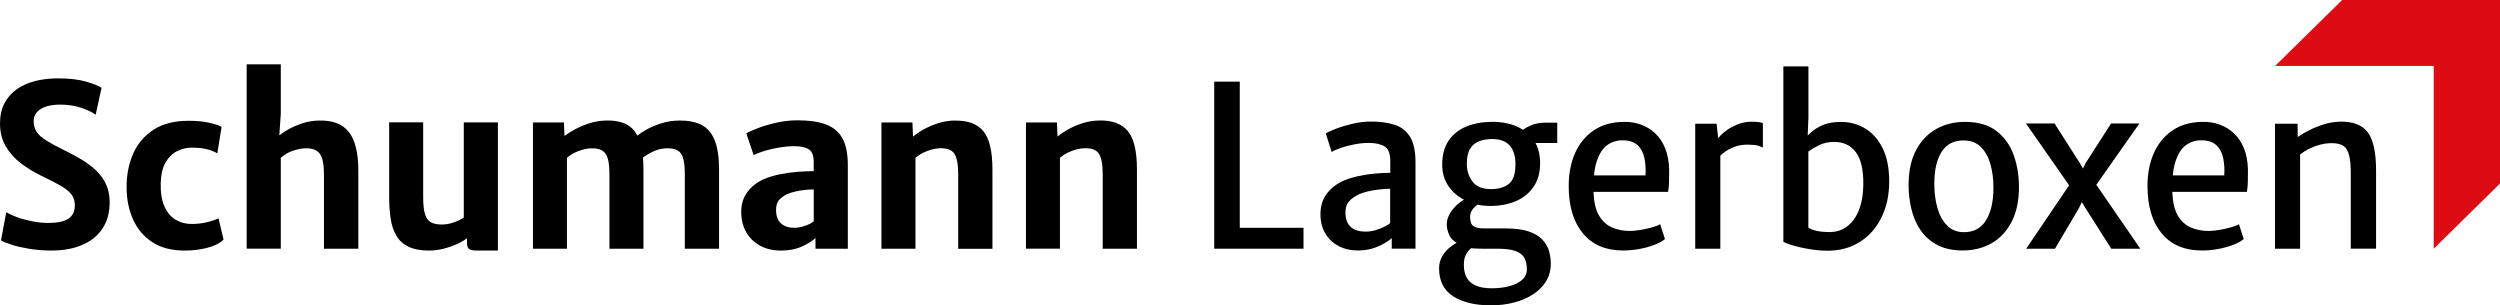
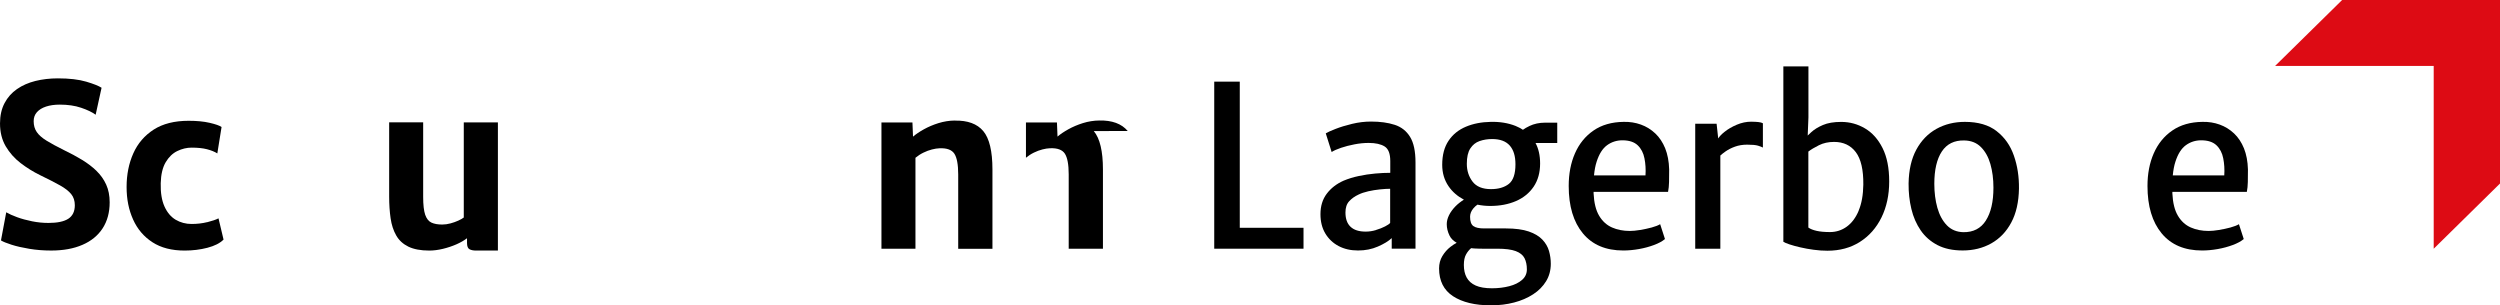
<svg xmlns="http://www.w3.org/2000/svg" id="Ebene_1" viewBox="0 0 655 80">
  <g>
    <path d="M25.29,44.77c-1.09-1.05-2.36-2.02-3.81-2.9-1.45-.88-3.02-1.73-4.72-2.54-1.88-.93-3.4-1.76-4.57-2.48-1.17-.72-2.03-1.48-2.56-2.26-.54-.78-.81-1.73-.81-2.84,0-.93.28-1.72.85-2.36.57-.64,1.36-1.13,2.39-1.47,1.03-.34,2.23-.51,3.62-.51,2.09,0,3.95.27,5.57.82,1.62.55,2.89,1.15,3.81,1.83l1.55-7.07c-.76-.49-2.11-1.03-4.04-1.6-1.93-.57-4.41-.86-7.41-.86-2.09,0-4.05.23-5.88.68-1.83.46-3.43,1.16-4.82,2.12-1.39.96-2.48,2.19-3.27,3.69s-1.19,3.27-1.19,5.33c0,2.28.5,4.27,1.49,5.97,1,1.7,2.3,3.17,3.9,4.4,1.6,1.23,3.31,2.29,5.13,3.18,2.13,1.03,3.86,1.92,5.2,2.67,1.34.75,2.32,1.52,2.94,2.3.63.78.94,1.75.94,2.9,0,1.62-.57,2.8-1.7,3.54-1.13.73-2.86,1.1-5.19,1.1-1.45,0-2.88-.14-4.31-.43-1.43-.29-2.73-.64-3.91-1.07-1.18-.43-2.13-.86-2.86-1.29l-1.38,7.37c.55.34,1.47.71,2.78,1.13,1.31.42,2.86.77,4.66,1.07,1.8.3,3.7.45,5.71.45,3.16,0,5.89-.49,8.19-1.49,2.3-.99,4.06-2.43,5.29-4.32,1.23-1.89,1.85-4.17,1.85-6.82,0-1.74-.3-3.29-.91-4.64-.61-1.35-1.46-2.55-2.55-3.6Z" />
    <path d="M54.3,58.2c-1.27.32-2.65.48-4.13.48s-2.91-.37-4.15-1.11c-1.24-.74-2.22-1.9-2.93-3.48-.71-1.58-1.04-3.6-.98-6.08.06-2.3.49-4.13,1.3-5.5.81-1.37,1.83-2.35,3.05-2.94,1.22-.59,2.47-.89,3.74-.89,1.6,0,2.94.14,4.03.42,1.08.28,1.99.64,2.71,1.1l1.11-6.92c-.53-.38-1.57-.74-3.12-1.1-1.55-.36-3.39-.53-5.52-.53-3.69,0-6.73.77-9.13,2.3-2.39,1.54-4.18,3.61-5.35,6.23-1.17,2.62-1.76,5.55-1.76,8.8s.57,6.01,1.7,8.53c1.13,2.52,2.82,4.5,5.07,5.96,2.25,1.46,5.06,2.18,8.44,2.18,2.09,0,4.08-.24,5.96-.73,1.88-.49,3.3-1.2,4.23-2.15l-1.32-5.56c-.7.36-1.69.69-2.96,1.01Z" />
-     <path d="M83.6,31.58c-1.45.02-2.85.25-4.22.68-1.37.44-2.62.97-3.77,1.6-.96.53-1.76,1.07-2.43,1.6l.39-5.67v-12.93h-8.94v48.29h8.94v-23.83c1.02-.87,2.12-1.5,3.31-1.87,1.19-.38,2.2-.57,3.02-.59,1.84-.06,3.13.41,3.87,1.4.74.99,1.11,2.79,1.11,5.41v19.49h9v-20.53c0-4.6-.83-7.94-2.48-10.04-1.65-2.1-4.25-3.1-7.81-3Z" />
    <path d="M121.52,56.98c-.33.26-.81.53-1.44.82-.63.29-1.31.53-2.05.73-.74.2-1.47.3-2.17.3-1.15,0-2.1-.17-2.83-.51-.73-.34-1.27-1.02-1.63-2.05-.35-1.03-.53-2.59-.53-4.67v-19.55h-8.91v19.44c0,2.08.13,3.98.38,5.71.25,1.72.74,3.22,1.47,4.49.72,1.27,1.78,2.24,3.18,2.93,1.4.68,3.23,1.03,5.49,1.03,1.11,0,2.3-.15,3.55-.45,1.25-.3,2.45-.7,3.59-1.2,1.06-.47,1.97-1,2.74-1.58v1.21c0,.87.21,1.43.63,1.66.42.24,1.01.36,1.77.36h5.69v-33.58h-8.94v24.93Z" />
-     <path d="M183.76,32.71c-1.52-.77-3.41-1.15-5.66-1.13-1.7,0-3.31.24-4.83.73-1.52.49-2.87,1.06-4.03,1.72-.92.53-1.67,1.02-2.25,1.48-.67-1.27-1.57-2.22-2.68-2.83-1.45-.79-3.29-1.16-5.54-1.1-1.43.02-2.82.24-4.19.67-1.37.43-2.63.95-3.79,1.56-1.16.61-2.12,1.22-2.89,1.81l-.15-3.54h-8.12v33.08h8.91v-23.83c.98-.81,2.06-1.43,3.25-1.84,1.19-.42,2.22-.62,3.08-.62,1.27-.04,2.25.16,2.94.59.69.44,1.18,1.15,1.45,2.15.27,1,.41,2.35.41,4.06v19.49h8.91v-20.83c0-1.09-.04-2.1-.13-3.04.76-.58,1.66-1.12,2.72-1.61,1.18-.54,2.33-.82,3.44-.82,1.29-.04,2.28.15,2.97.58.69.43,1.17,1.14,1.44,2.14.26,1,.4,2.35.4,4.06v19.52h8.97v-20.8c0-3.23-.39-5.78-1.17-7.67-.78-1.88-1.93-3.21-3.46-3.98Z" />
-     <path d="M216.38,32.59c-1.94-.71-4.42-1.07-7.43-1.07-1.84,0-3.66.2-5.48.61-1.82.41-3.43.88-4.83,1.41-1.41.54-2.44,1-3.11,1.4l1.93,5.71c.8-.42,1.8-.8,2.99-1.16,1.19-.36,2.46-.64,3.79-.86,1.34-.22,2.62-.33,3.85-.33,1.64,0,2.9.26,3.78.79.88.53,1.32,1.63,1.32,3.31v2.44c-1.31,0-2.72.06-4.23.18-1.51.12-3.03.33-4.54.62-1.51.3-2.91.71-4.18,1.25-1.86.81-3.33,1.94-4.41,3.39-1.08,1.45-1.63,3.18-1.63,5.2s.43,3.79,1.3,5.32c.87,1.53,2.08,2.71,3.65,3.57,1.56.85,3.38,1.28,5.45,1.28s3.9-.35,5.44-1.04c1.53-.69,2.74-1.44,3.62-2.23v2.79h8.47v-21.87c0-3.01-.47-5.37-1.42-7.07-.95-1.7-2.39-2.91-4.34-3.63ZM212.09,58.69c-.55.27-1.18.5-1.89.7-.71.2-1.43.3-2.15.3-1.39,0-2.52-.38-3.4-1.14-.88-.76-1.32-1.95-1.32-3.55,0-1.23.3-2.14.89-2.73.6-.59,1.27-1.07,2.04-1.43.55-.24,1.23-.45,2.04-.64.81-.19,1.66-.33,2.53-.43.88-.1,1.67-.15,2.37-.15v8.32c-.2.24-.57.49-1.11.76Z" />
    <path d="M250.1,31.58c-1.43.02-2.84.25-4.23.68-1.4.44-2.67.98-3.82,1.62-1.15.64-2.1,1.28-2.84,1.92l-.15-3.71h-8.12v33.08h8.91v-23.83c.64-.53,1.34-.99,2.09-1.35.75-.37,1.49-.64,2.23-.83.73-.19,1.39-.29,1.98-.31,1.93-.08,3.23.4,3.9,1.43.66,1.03,1,2.83,1,5.41v19.49h8.97v-20.77c0-4.79-.8-8.15-2.4-10.06-1.6-1.91-4.1-2.83-7.5-2.75Z" />
-     <path d="M295.46,34.32c-1.6-1.91-4.1-2.83-7.5-2.75-1.43.02-2.84.25-4.23.68-1.4.44-2.67.98-3.82,1.62-1.15.64-2.1,1.28-2.84,1.92l-.15-3.71h-8.12v33.08h8.91v-23.83c.64-.53,1.34-.99,2.09-1.35.75-.37,1.49-.64,2.23-.83.73-.19,1.39-.29,1.98-.31,1.93-.08,3.23.4,3.9,1.43.66,1.03,1,2.83,1,5.41v19.49h8.97v-20.77c0-4.79-.8-8.15-2.4-10.06Z" />
+     <path d="M295.46,34.32c-1.6-1.91-4.1-2.83-7.5-2.75-1.43.02-2.84.25-4.23.68-1.4.44-2.67.98-3.82,1.62-1.15.64-2.1,1.28-2.84,1.92l-.15-3.71h-8.12v33.08v-23.83c.64-.53,1.34-.99,2.09-1.35.75-.37,1.49-.64,2.23-.83.73-.19,1.39-.29,1.98-.31,1.93-.08,3.23.4,3.9,1.43.66,1.03,1,2.83,1,5.41v19.49h8.97v-20.77c0-4.79-.8-8.15-2.4-10.06Z" />
  </g>
  <polygon points="637.63 17.27 637.63 65.17 655 48.08 655 0 613.64 0 596.08 17.27 637.63 17.27" fill="#dd0b14" />
  <g>
    <polygon points="324.82 21.39 318.13 21.39 318.13 65.16 341.52 65.16 341.52 59.68 324.82 59.68 324.82 21.39" />
    <path d="M365.4,32.7c-1.74-.57-3.81-.85-6.19-.85-1.64,0-3.29.2-4.96.6-1.67.4-3.12.85-4.37,1.34-1.25.49-2.09.87-2.53,1.15l1.54,4.89c.57-.37,1.39-.74,2.46-1.1,1.07-.36,2.24-.67,3.52-.91,1.28-.25,2.52-.37,3.72-.37,1.81,0,3.21.31,4.19.93.98.62,1.47,1.89,1.47,3.81v3.09c-1.22,0-2.54.06-3.97.19-1.43.13-2.86.34-4.29.65-1.43.3-2.75.71-3.97,1.22-1.85.82-3.32,1.97-4.42,3.43-1.1,1.46-1.64,3.25-1.64,5.35,0,1.94.42,3.63,1.27,5.05.85,1.42,2.01,2.52,3.49,3.3,1.48.78,3.17,1.16,5.08,1.16s3.62-.34,5.2-1.03c1.58-.69,2.79-1.42,3.63-2.21v2.77h6.23v-22.59c0-2.93-.47-5.16-1.42-6.7-.94-1.54-2.29-2.6-4.03-3.17ZM360.52,60.27c-.91.28-1.82.41-2.72.41-1.75,0-3.07-.42-3.96-1.27-.89-.84-1.33-2.09-1.33-3.74,0-1.26.32-2.24.97-2.94.65-.71,1.46-1.29,2.43-1.74.71-.35,1.56-.64,2.57-.87,1.01-.23,2.03-.39,3.07-.5,1.04-.11,1.93-.16,2.67-.16v8.95c-.21.26-.65.56-1.33.91-.68.35-1.47.67-2.39.94Z" />
    <path d="M400.71,33.02c-.71.33-1.26.66-1.7.98-.6-.38-1.24-.73-1.94-1.01-1.96-.77-4.13-1.12-6.49-1.06-2.42.04-4.59.46-6.52,1.27-1.92.81-3.44,2.03-4.54,3.68-1.11,1.65-1.66,3.75-1.66,6.3,0,2.12.55,3.99,1.66,5.61,1,1.47,2.36,2.64,4.02,3.52-.84.53-1.59,1.11-2.24,1.78-.71.74-1.27,1.5-1.66,2.3-.39.8-.59,1.58-.59,2.34,0,1,.24,2,.73,3,.36.75.99,1.37,1.87,1.88-.54.29-1.08.64-1.63,1.07-.84.65-1.54,1.45-2.12,2.4-.57.95-.86,2.04-.86,3.25,0,3.26,1.22,5.68,3.66,7.28,2.44,1.59,5.76,2.39,9.95,2.39,2.13,0,4.15-.25,6.03-.74,1.89-.49,3.55-1.21,5-2.15,1.45-.94,2.58-2.09,3.4-3.43.82-1.34,1.23-2.87,1.23-4.58,0-1.14-.16-2.25-.47-3.34-.31-1.09-.89-2.08-1.73-2.97-.84-.89-2.03-1.61-3.57-2.14-1.54-.53-3.55-.8-6-.8h-5.72c-1.31,0-2.25-.21-2.82-.63-.56-.42-.84-1.23-.84-2.43,0-.77.28-1.49.84-2.17.34-.41.71-.74,1.09-1,1.06.22,2.18.34,3.35.34,2.53,0,4.78-.43,6.75-1.28,1.96-.85,3.51-2.11,4.63-3.77,1.12-1.66,1.69-3.69,1.69-6.08,0-2.11-.41-3.89-1.2-5.36h5.69v-5.33h-3.2c-1.49,0-2.86.29-4.1.88ZM389.12,65.16h3.14c2.13,0,3.76.21,4.87.63,1.11.42,1.88,1.04,2.29,1.84.41.8.62,1.79.62,2.95,0,1.1-.42,2.02-1.26,2.75-.84.74-1.95,1.29-3.34,1.65-1.39.36-2.91.55-4.54.55-1.77,0-3.2-.24-4.27-.72-1.08-.48-1.86-1.18-2.36-2.09-.5-.91-.74-2.02-.74-3.31,0-1.14.19-2.05.56-2.72.37-.68.81-1.22,1.3-1.63.02-.01.03-.03.04-.04.27.03.53.07.81.08.84.05,1.8.07,2.89.07ZM395.32,48.18c-1.16.91-2.72,1.37-4.69,1.37-2.21,0-3.82-.66-4.82-1.97-1-1.32-1.5-2.87-1.5-4.65s.3-3.09.91-4.03c.61-.94,1.42-1.59,2.43-1.94,1.01-.35,2.11-.53,3.29-.53,2.06,0,3.59.56,4.6,1.69,1.01,1.13,1.51,2.77,1.51,4.93,0,2.51-.58,4.23-1.74,5.14Z" />
    <path d="M433.67,34.95c-1.09-1.03-2.34-1.8-3.75-2.31-1.41-.51-2.92-.75-4.52-.71-3.13.04-5.76.79-7.9,2.27-2.14,1.47-3.76,3.47-4.86,5.98-1.1,2.51-1.64,5.36-1.64,8.54,0,5.3,1.24,9.44,3.72,12.43,2.48,2.99,6,4.48,10.58,4.48,1.33,0,2.71-.13,4.12-.38,1.41-.25,2.72-.61,3.93-1.06,1.21-.45,2.17-.97,2.87-1.56l-1.26-3.89c-.51.31-1.26.6-2.24.87-.98.26-2,.48-3.05.65-1.05.17-1.93.25-2.66.25-1.72,0-3.27-.3-4.66-.91-1.39-.61-2.52-1.63-3.37-3.06-.86-1.43-1.34-3.39-1.46-5.86,0-.14,0-.27,0-.41h19.51c.15-.75.24-1.61.26-2.58.02-.97.03-2.08.03-3.31-.06-2.1-.41-3.94-1.04-5.51-.64-1.57-1.5-2.87-2.59-3.9ZM431.12,45.95h-13.49c.13-1.38.36-2.58.69-3.59.65-2.02,1.56-3.46,2.74-4.32,1.18-.85,2.52-1.28,4-1.28,1.77,0,3.11.44,4.02,1.31.91.87,1.5,2.01,1.77,3.42.28,1.4.37,2.89.27,4.46Z" />
    <path d="M458.85,31.88c-1.3,0-2.57.27-3.82.8-1.25.53-2.33,1.16-3.25,1.9-.75.61-1.28,1.17-1.61,1.69l-.42-3.85h-5.6v32.75h6.58v-24.42c.38-.35.84-.71,1.37-1.08.7-.49,1.53-.91,2.47-1.25.94-.34,2.01-.52,3.19-.52,1.3,0,2.23.09,2.82.26.58.18,1.01.34,1.3.5v-6.36c-.25-.16-.64-.26-1.16-.32-.52-.06-1.15-.09-1.87-.09Z" />
    <path d="M488.61,33.63c-1.91-1.13-3.98-1.69-6.23-1.69-1.92,0-3.52.27-4.77.81-1.26.54-2.27,1.16-3.03,1.86-.36.33-.67.63-.96.9l.19-4.74v-13.37h-6.57v45.94c.29.2.82.43,1.61.69.79.26,1.74.53,2.85.78,1.11.26,2.27.47,3.5.63,1.23.17,2.42.25,3.59.25,3.24,0,6.08-.77,8.5-2.31,2.43-1.54,4.32-3.68,5.66-6.41,1.34-2.73,2.02-5.87,2.02-9.42s-.58-6.45-1.74-8.76c-1.16-2.31-2.7-4.03-4.6-5.15ZM486.99,55.17c-.77,1.85-1.81,3.24-3.12,4.2-1.31.95-2.78,1.43-4.42,1.43-1.37,0-2.53-.1-3.47-.31-.94-.21-1.67-.5-2.19-.87v-19.91c.69-.53,1.61-1.08,2.77-1.66,1.16-.58,2.49-.87,3.97-.87,2.44,0,4.34.89,5.69,2.68,1.35,1.79,2.01,4.62,1.97,8.51-.04,2.69-.44,4.96-1.22,6.8Z" />
    <path d="M523.13,34.36c-2.09-1.62-4.87-2.43-8.33-2.43-2.76,0-5.25.61-7.46,1.84-2.21,1.23-3.96,3.04-5.26,5.43-1.3,2.4-1.97,5.35-2.03,8.87-.02,2.34.22,4.56.73,6.67.5,2.11,1.32,3.98,2.44,5.61,1.12,1.63,2.59,2.92,4.4,3.86,1.81.94,4.01,1.41,6.6,1.41,2.8,0,5.3-.62,7.5-1.86,2.2-1.24,3.95-3.06,5.23-5.46,1.29-2.4,1.96-5.36,2.02-8.88.04-3.1-.4-5.98-1.33-8.64-.92-2.66-2.43-4.8-4.52-6.42ZM520.3,57.78c-1.32,2.07-3.29,3.09-5.9,3.05-1.75-.04-3.19-.64-4.32-1.8-1.12-1.16-1.95-2.69-2.49-4.59-.53-1.9-.8-4-.8-6.27,0-3.67.66-6.5,1.97-8.48,1.31-1.98,3.27-2.95,5.86-2.89,1.77.02,3.23.59,4.36,1.71,1.13,1.12,1.97,2.61,2.5,4.46.53,1.85.8,3.92.8,6.2,0,3.67-.66,6.54-1.99,8.61Z" />
-     <polygon points="560.53 32.35 553.1 32.35 546.41 42.77 545.74 44.15 544.98 42.83 538.29 32.35 530.8 32.35 542.11 48.55 530.86 65.16 538.41 65.16 544.64 54.61 545.44 52.94 546.41 54.55 553.16 65.16 560.76 65.16 549.23 48.41 560.53 32.35" />
    <path d="M585.31,34.95c-1.09-1.03-2.34-1.8-3.75-2.31-1.41-.51-2.92-.75-4.52-.71-3.13.04-5.76.79-7.9,2.27-2.14,1.47-3.76,3.47-4.86,5.98-1.1,2.51-1.64,5.36-1.64,8.54,0,5.3,1.24,9.44,3.72,12.43,2.48,2.99,6,4.48,10.58,4.48,1.33,0,2.71-.13,4.12-.38,1.41-.25,2.72-.61,3.93-1.06,1.21-.45,2.17-.97,2.87-1.56l-1.26-3.89c-.51.31-1.26.6-2.24.87-.98.26-2,.48-3.05.65-1.05.17-1.93.25-2.66.25-1.72,0-3.27-.3-4.66-.91-1.39-.61-2.52-1.63-3.37-3.06-.86-1.43-1.34-3.39-1.46-5.86,0-.14,0-.27,0-.41h19.51c.15-.75.24-1.61.26-2.58.02-.97.03-2.08.03-3.31-.06-2.1-.41-3.94-1.04-5.51-.64-1.57-1.5-2.87-2.59-3.9ZM582.76,45.95h-13.49c.13-1.38.36-2.58.69-3.59.65-2.02,1.56-3.46,2.74-4.32,1.18-.85,2.52-1.28,4-1.28,1.77,0,3.11.44,4.02,1.31.91.87,1.5,2.01,1.77,3.42.28,1.4.37,2.89.27,4.46Z" />
-     <path d="M620.3,34.6c-1.49-1.91-3.94-2.82-7.35-2.72-1.37.04-2.75.28-4.13.71-1.38.43-2.67.95-3.86,1.56-1.19.61-2.18,1.19-2.96,1.74l-.03-3.48h-5.92v32.75h6.58v-24.68c.82-.65,1.68-1.18,2.59-1.61.91-.42,1.79-.75,2.66-.97s1.63-.35,2.3-.37c2.38-.14,3.93.39,4.65,1.59.71,1.2,1.07,3.17,1.07,5.92v20.12h6.63v-20.47c0-4.81-.74-8.17-2.23-10.09Z" />
  </g>
</svg>